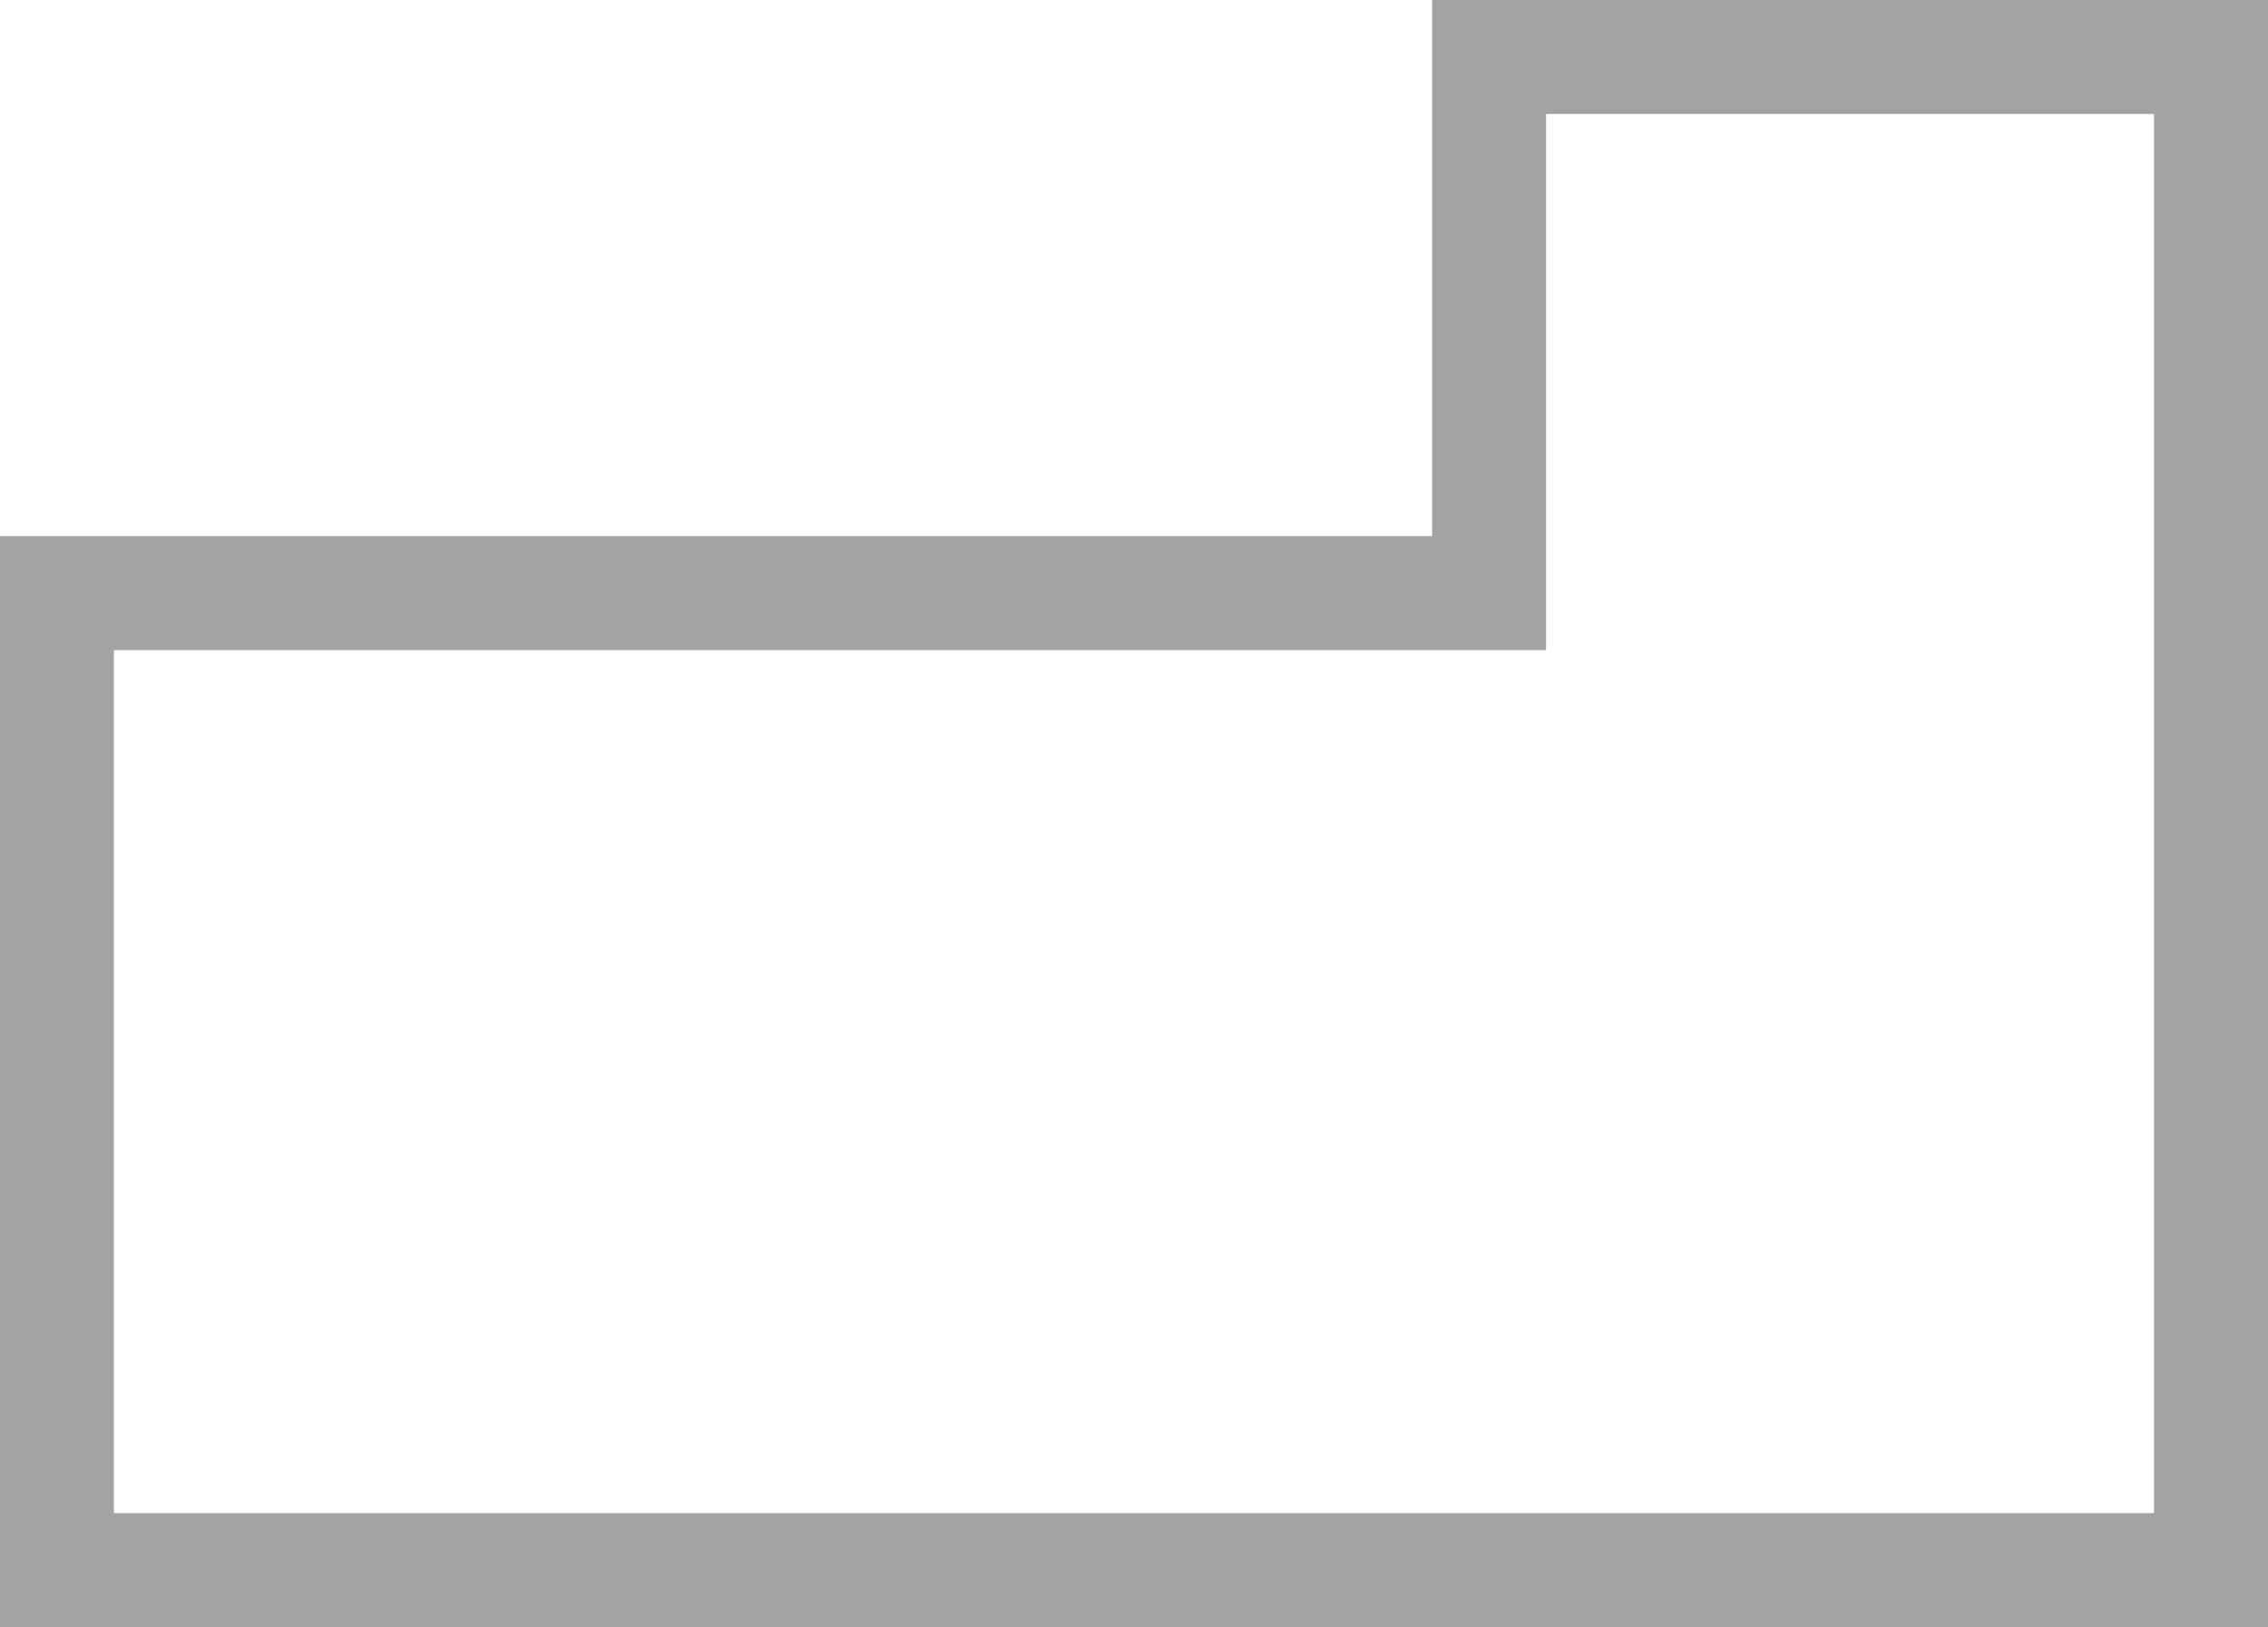
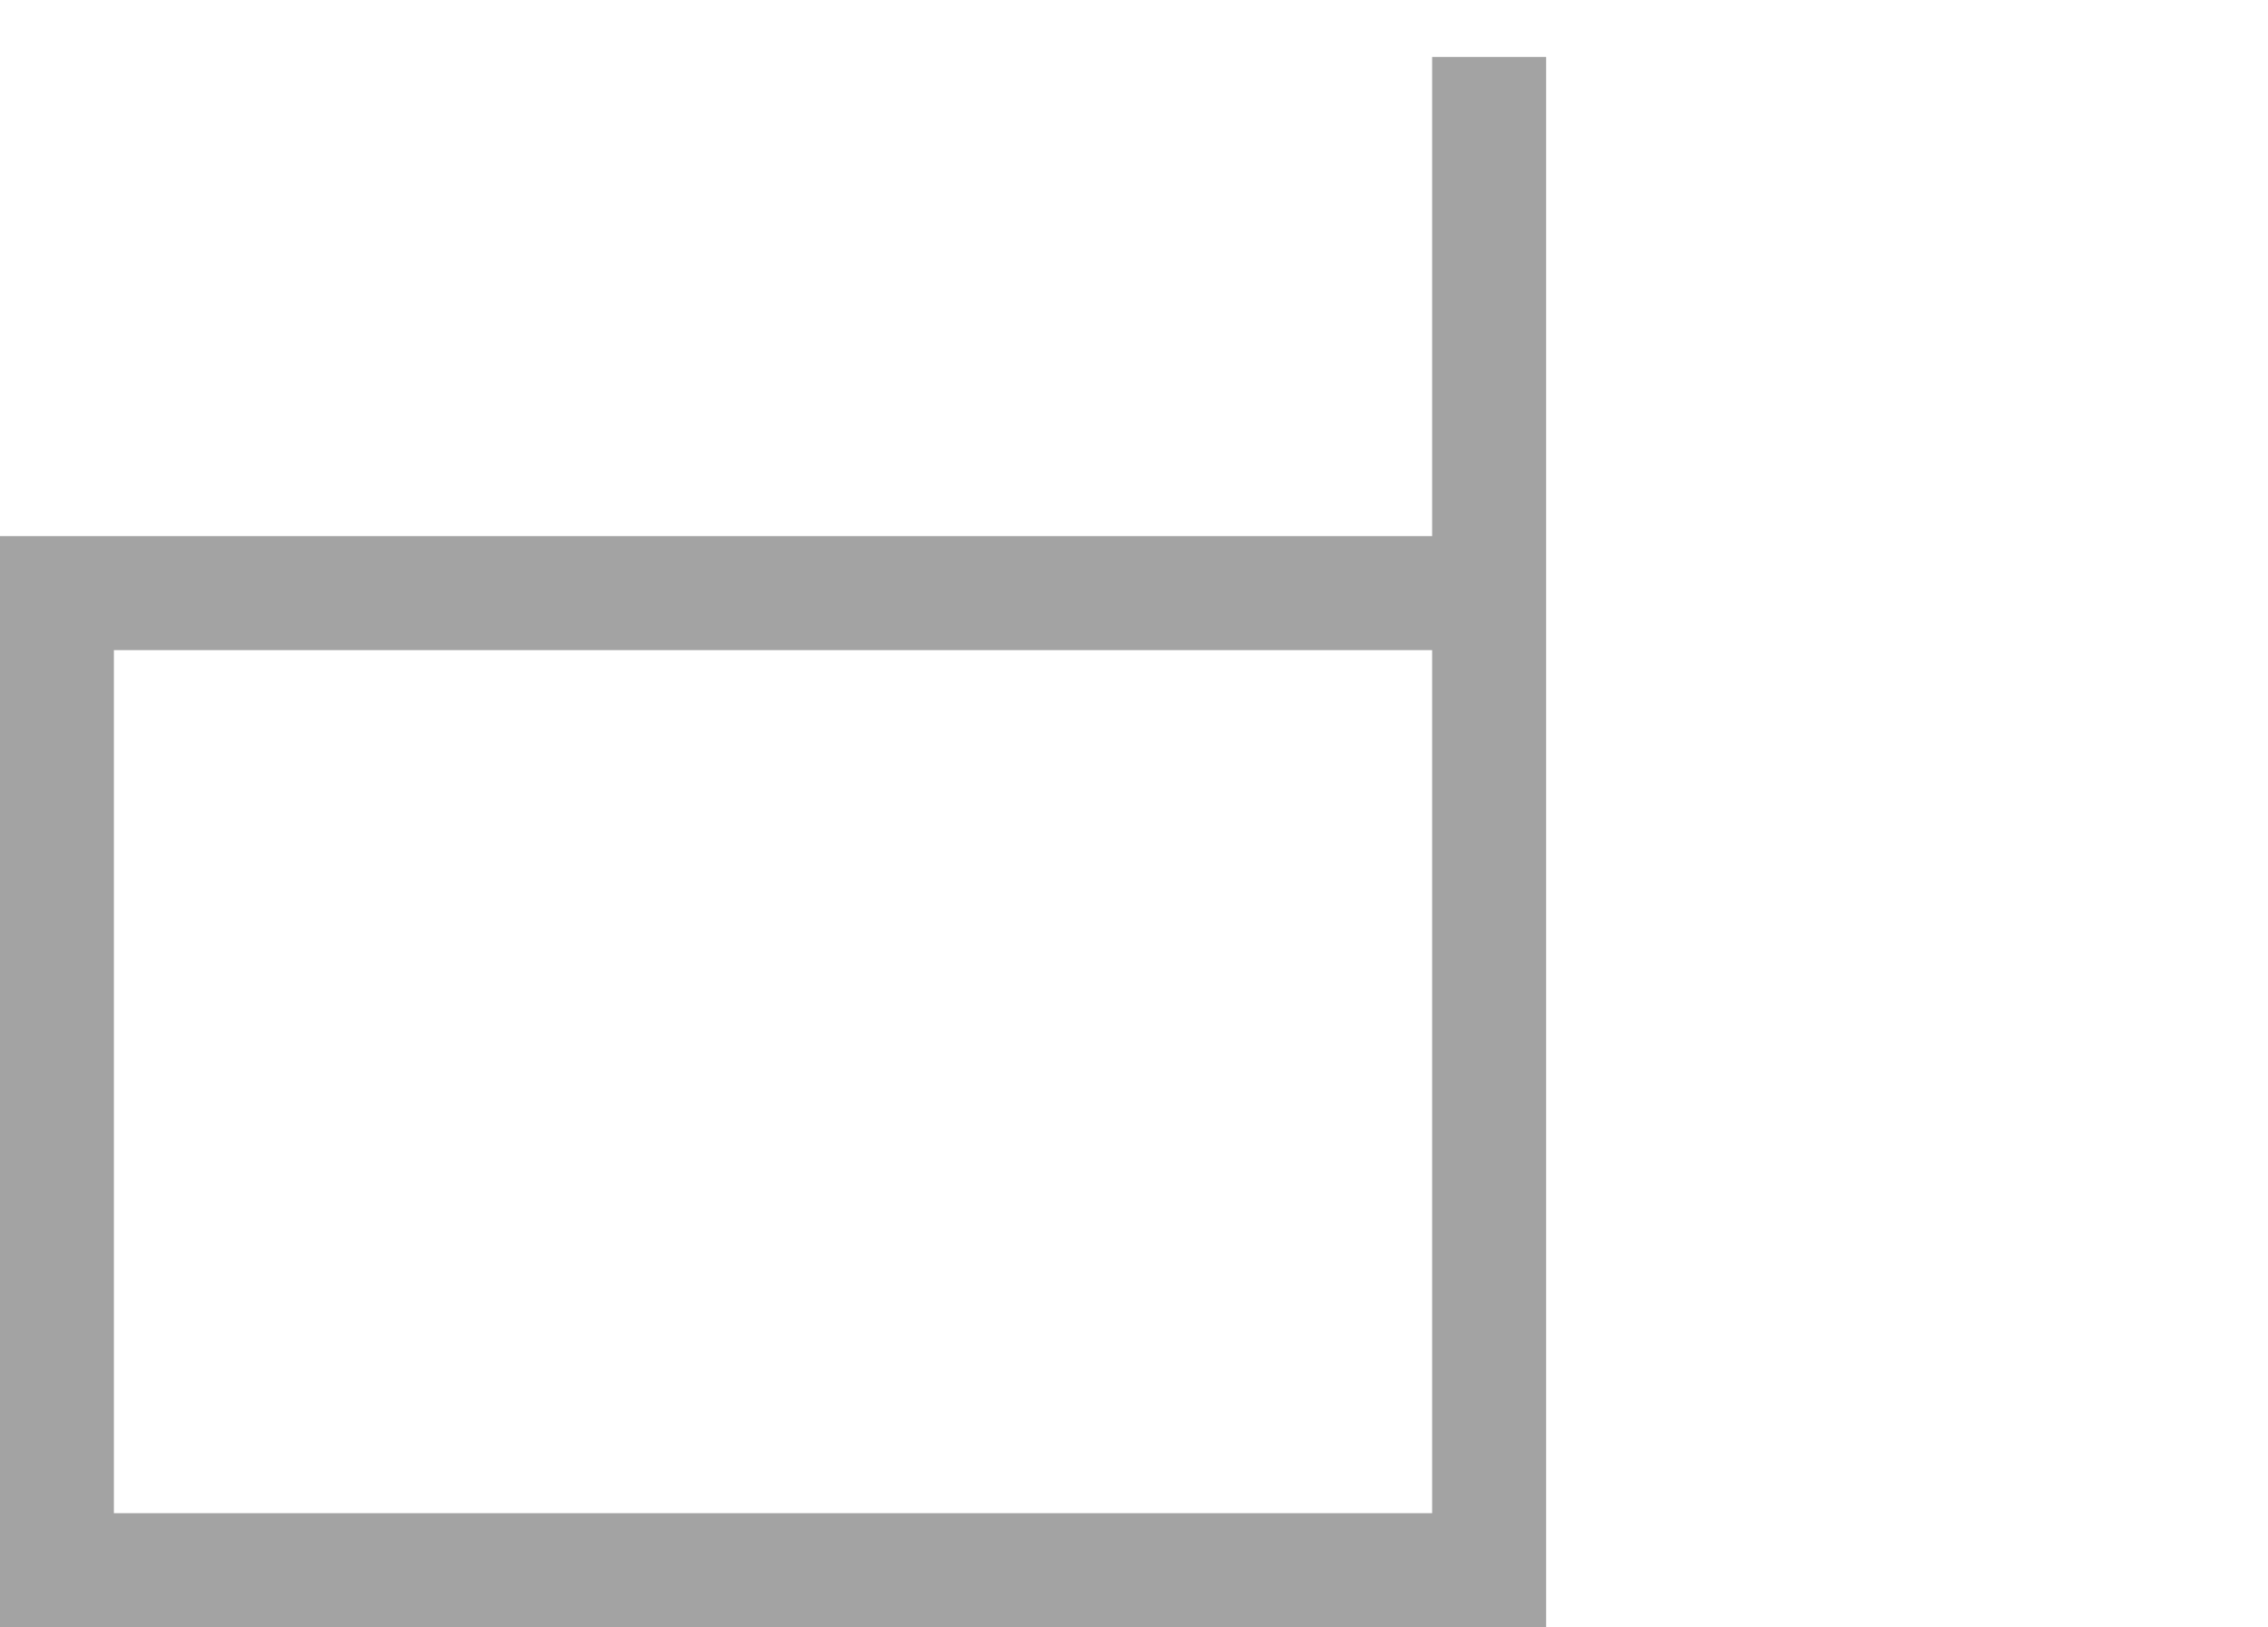
<svg xmlns="http://www.w3.org/2000/svg" width="199.013" height="142.745" viewBox="0 0 199.013 142.745">
-   <path id="Path_41" data-name="Path 41" d="M2012.9,10439H2138.57v-47.033h63.347v132.745H2012.9Z" transform="translate(-2007.904 -10386.967)" fill="none" stroke="#a3a3a3" stroke-width="10" />
+   <path id="Path_41" data-name="Path 41" d="M2012.9,10439H2138.57v-47.033v132.745H2012.9Z" transform="translate(-2007.904 -10386.967)" fill="none" stroke="#a3a3a3" stroke-width="10" />
</svg>